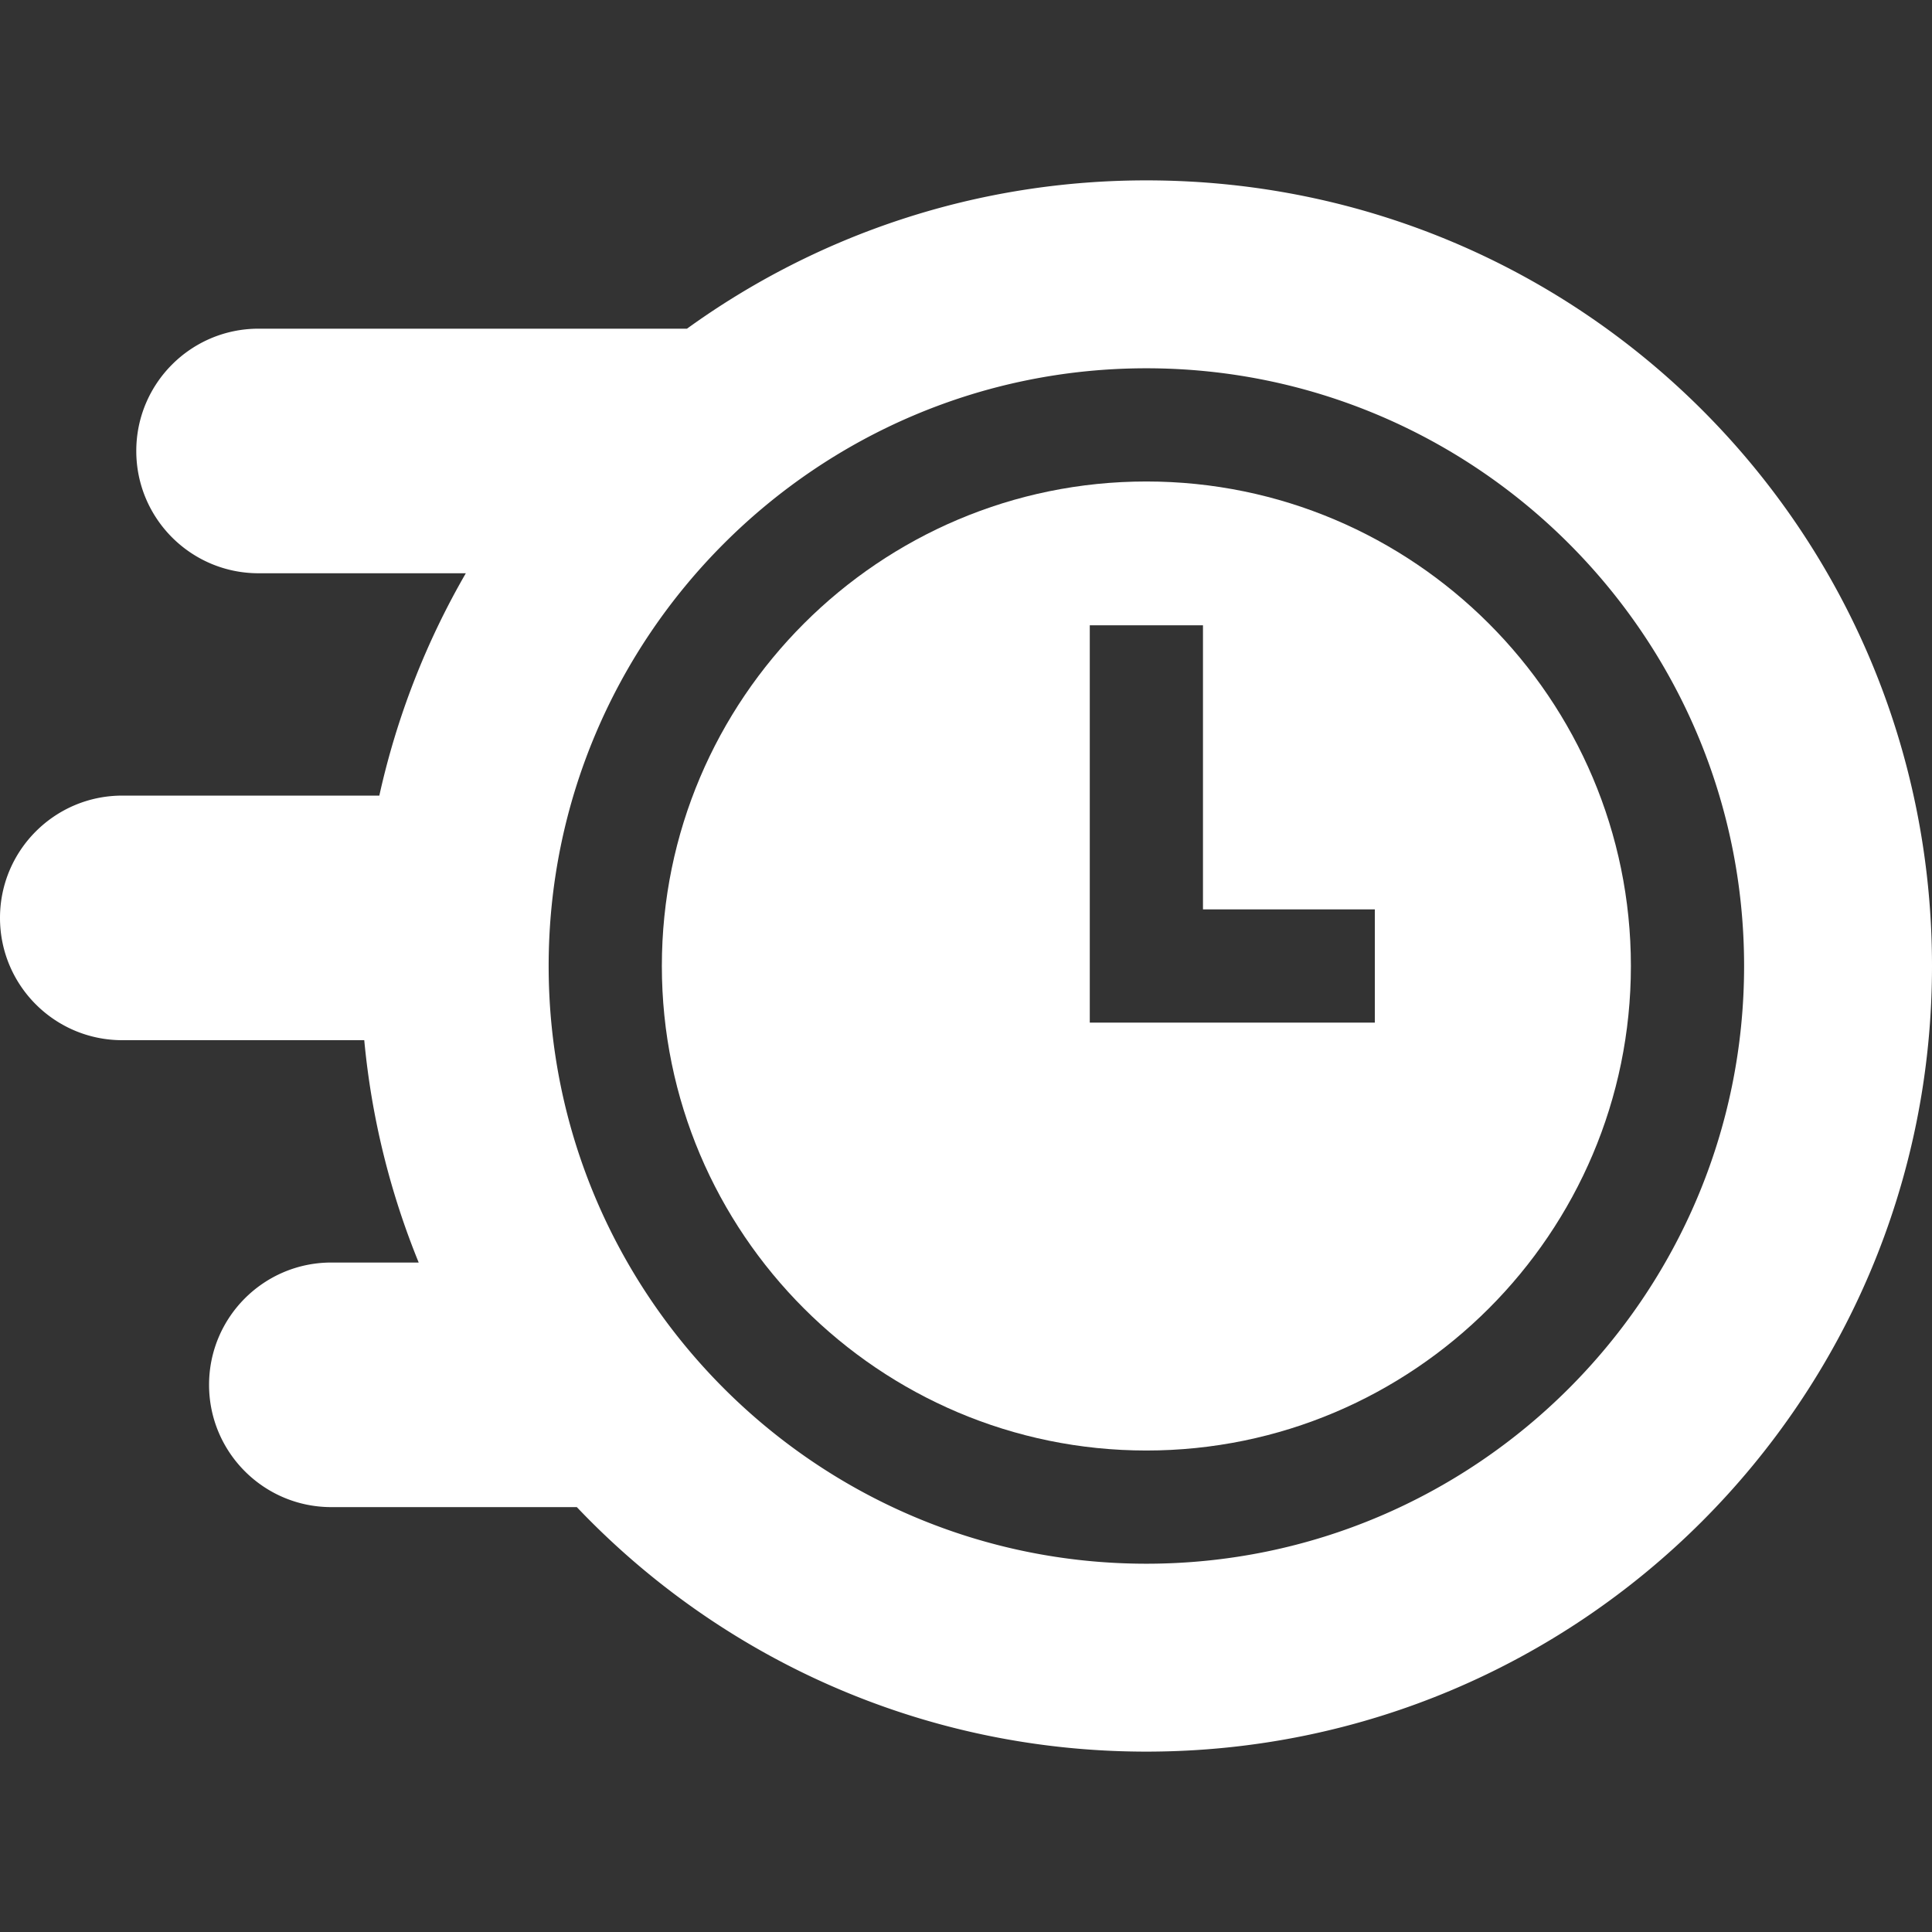
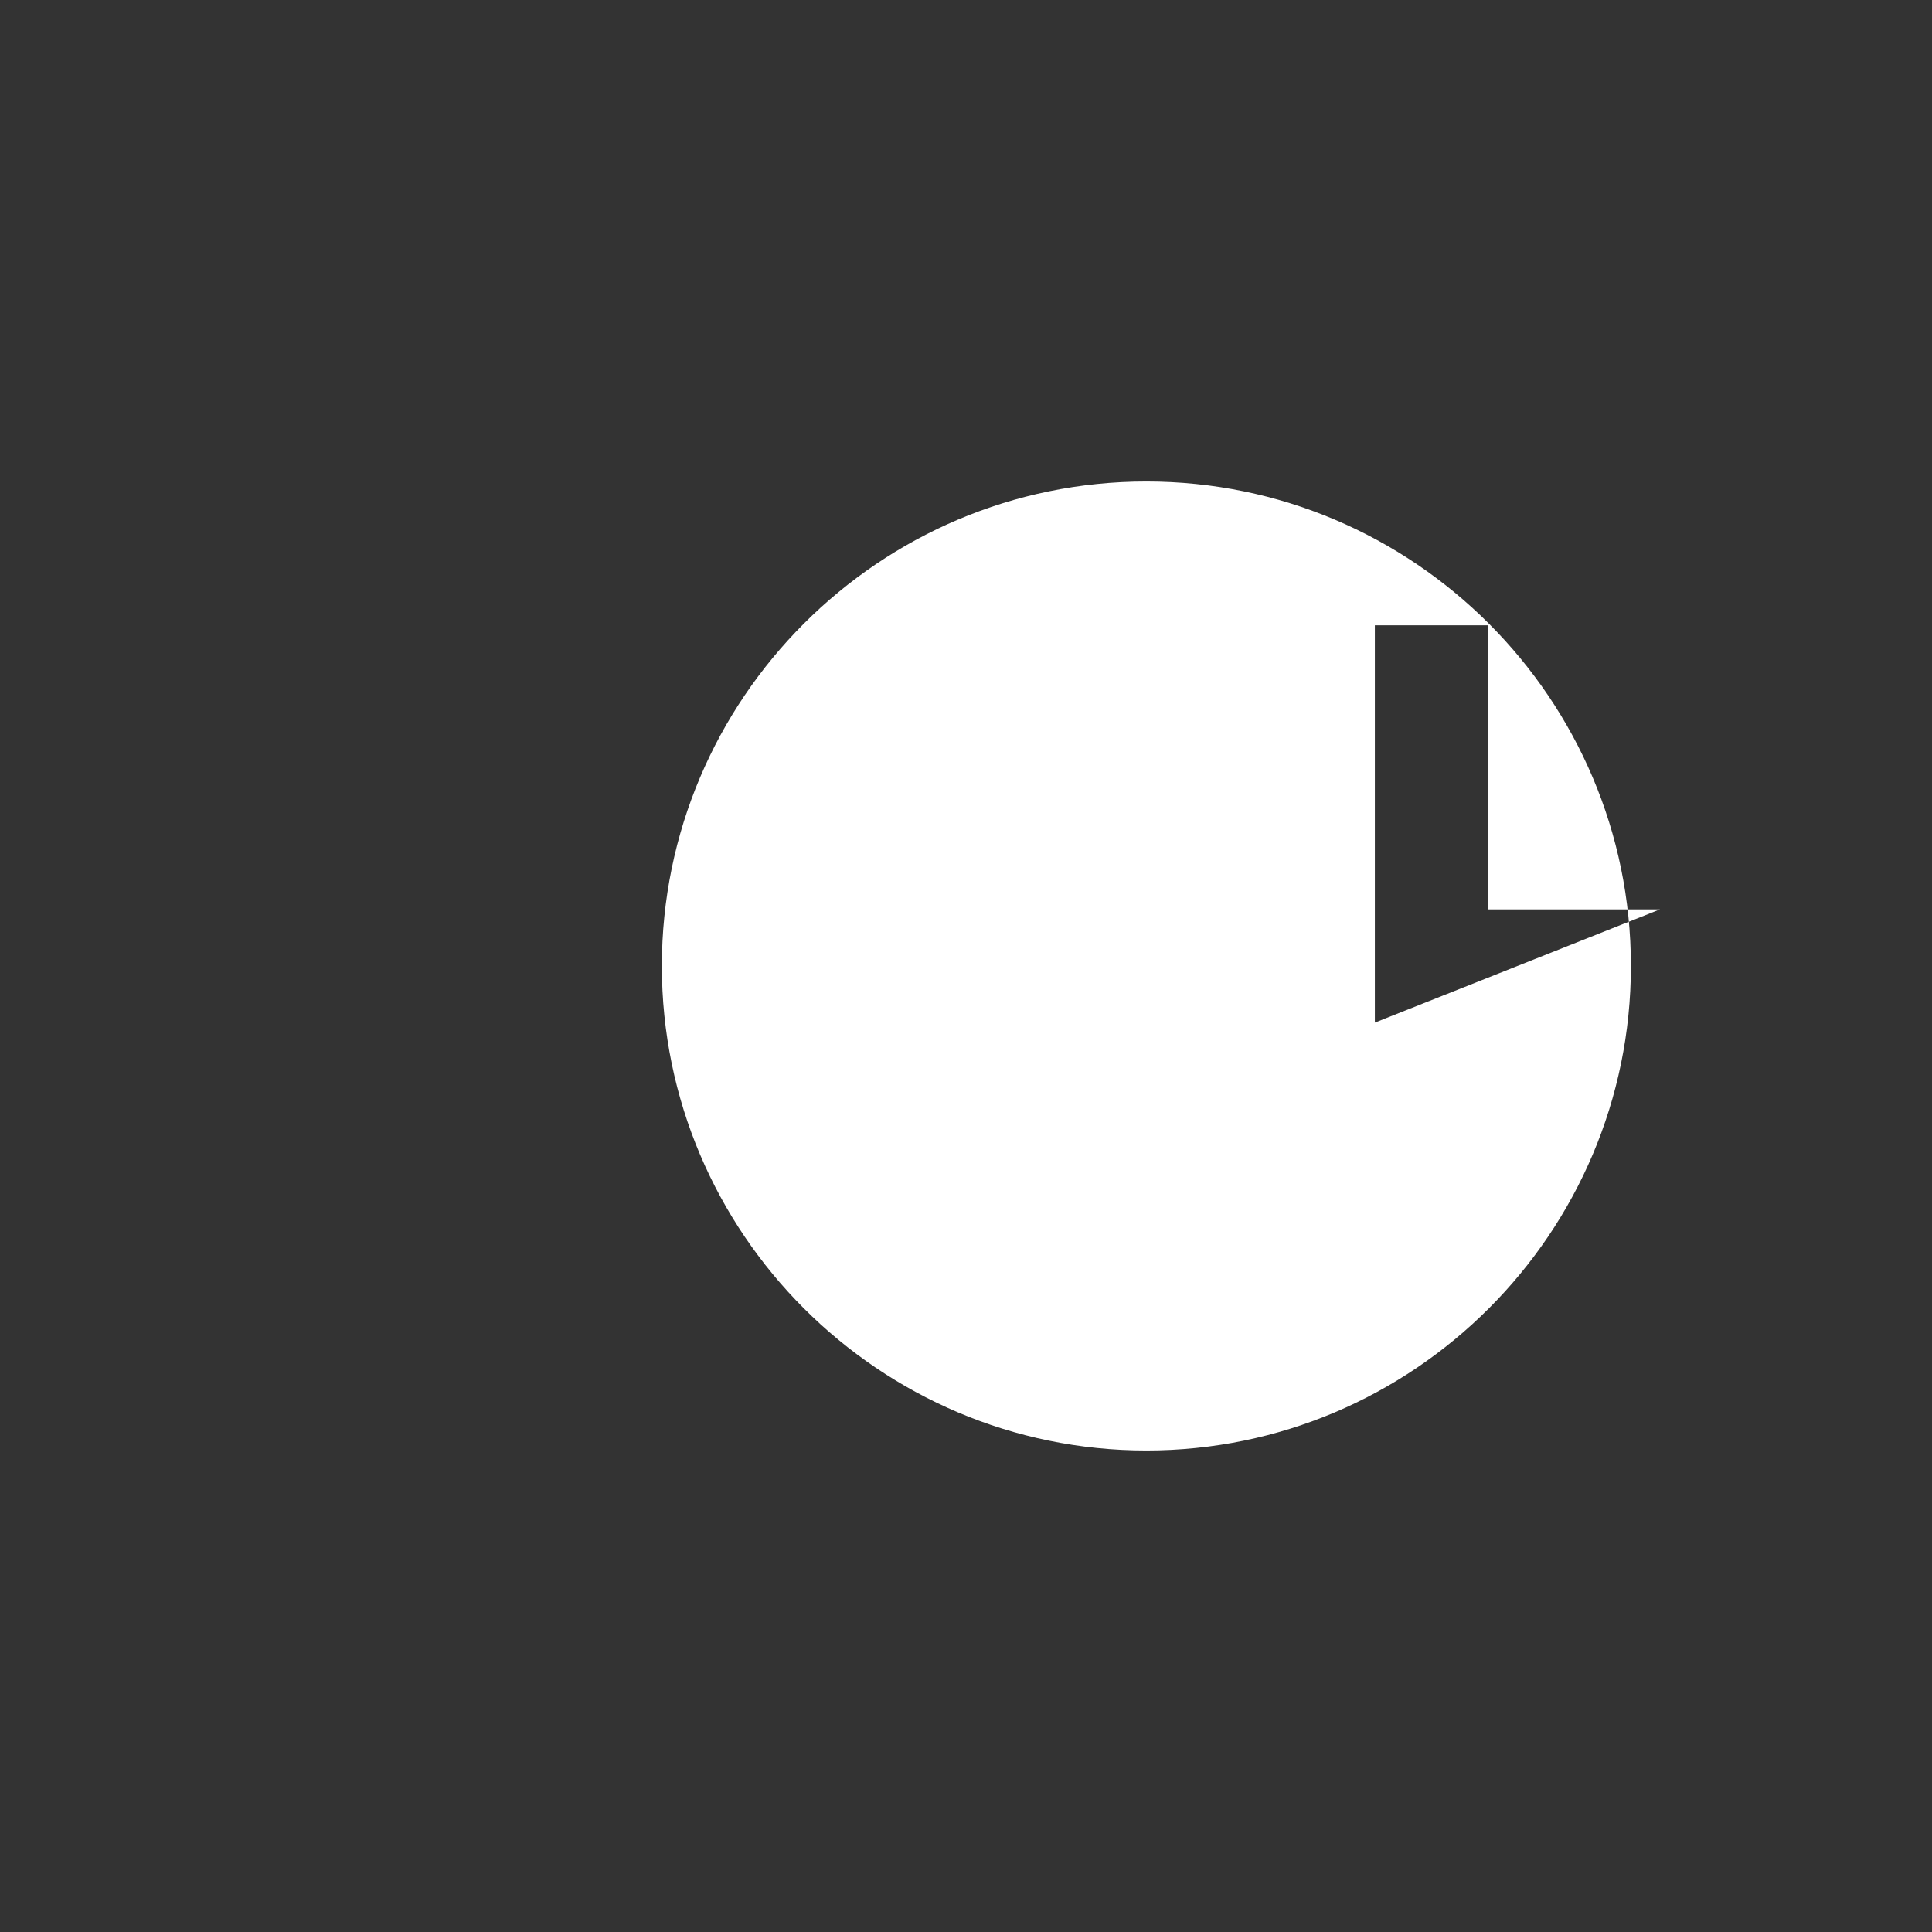
<svg xmlns="http://www.w3.org/2000/svg" width="512" height="512" x="0" y="0" viewBox="0 0 512 512" style="enable-background:new 0 0 512 512" xml:space="preserve">
  <rect x="0" y="0" width="512" height="512" fill="#333333" stroke="none" />
  <g>
-     <path d="M303.801 127.598C233 127.598 175.398 185.199 175.398 256S233 384.402 303.801 384.402 432.203 326.801 432.203 256s-57.601-128.402-128.402-128.402zM364.349 271h-75.548V165.709h30V241h45.548z" fill="#ffffff" opacity="1" data-original="#000000" />
-     <path d="M304.374 47.802c-45.679-.123-87.937 14.475-122.319 39.302H68.524c-17.899 0-32.408 14.51-32.408 32.408 0 17.899 14.51 32.408 32.408 32.408h54.925a206.892 206.892 0 0 0-22.923 58.924H32.408C14.51 210.845 0 225.354 0 243.253s14.51 32.408 32.408 32.408h64.124a206.888 206.888 0 0 0 14.428 58.924H87.812c-17.899 0-32.408 14.51-32.408 32.408 0 17.899 14.51 32.408 32.408 32.408h65.054c37.932 39.912 91.526 64.797 150.935 64.797C418.786 464.199 512 370.986 512 256.001c0-115.033-92.594-207.889-207.626-208.199zm-.573 366.6c-87.343 0-158.402-71.059-158.402-158.402S216.458 97.598 303.801 97.598 462.203 168.657 462.203 256s-71.059 158.402-158.402 158.402z" fill="#ffffff" opacity="1" data-original="#000000" />
+     <path d="M303.801 127.598C233 127.598 175.398 185.199 175.398 256S233 384.402 303.801 384.402 432.203 326.801 432.203 256s-57.601-128.402-128.402-128.402zM364.349 271V165.709h30V241h45.548z" fill="#ffffff" opacity="1" data-original="#000000" />
  </g>
</svg>